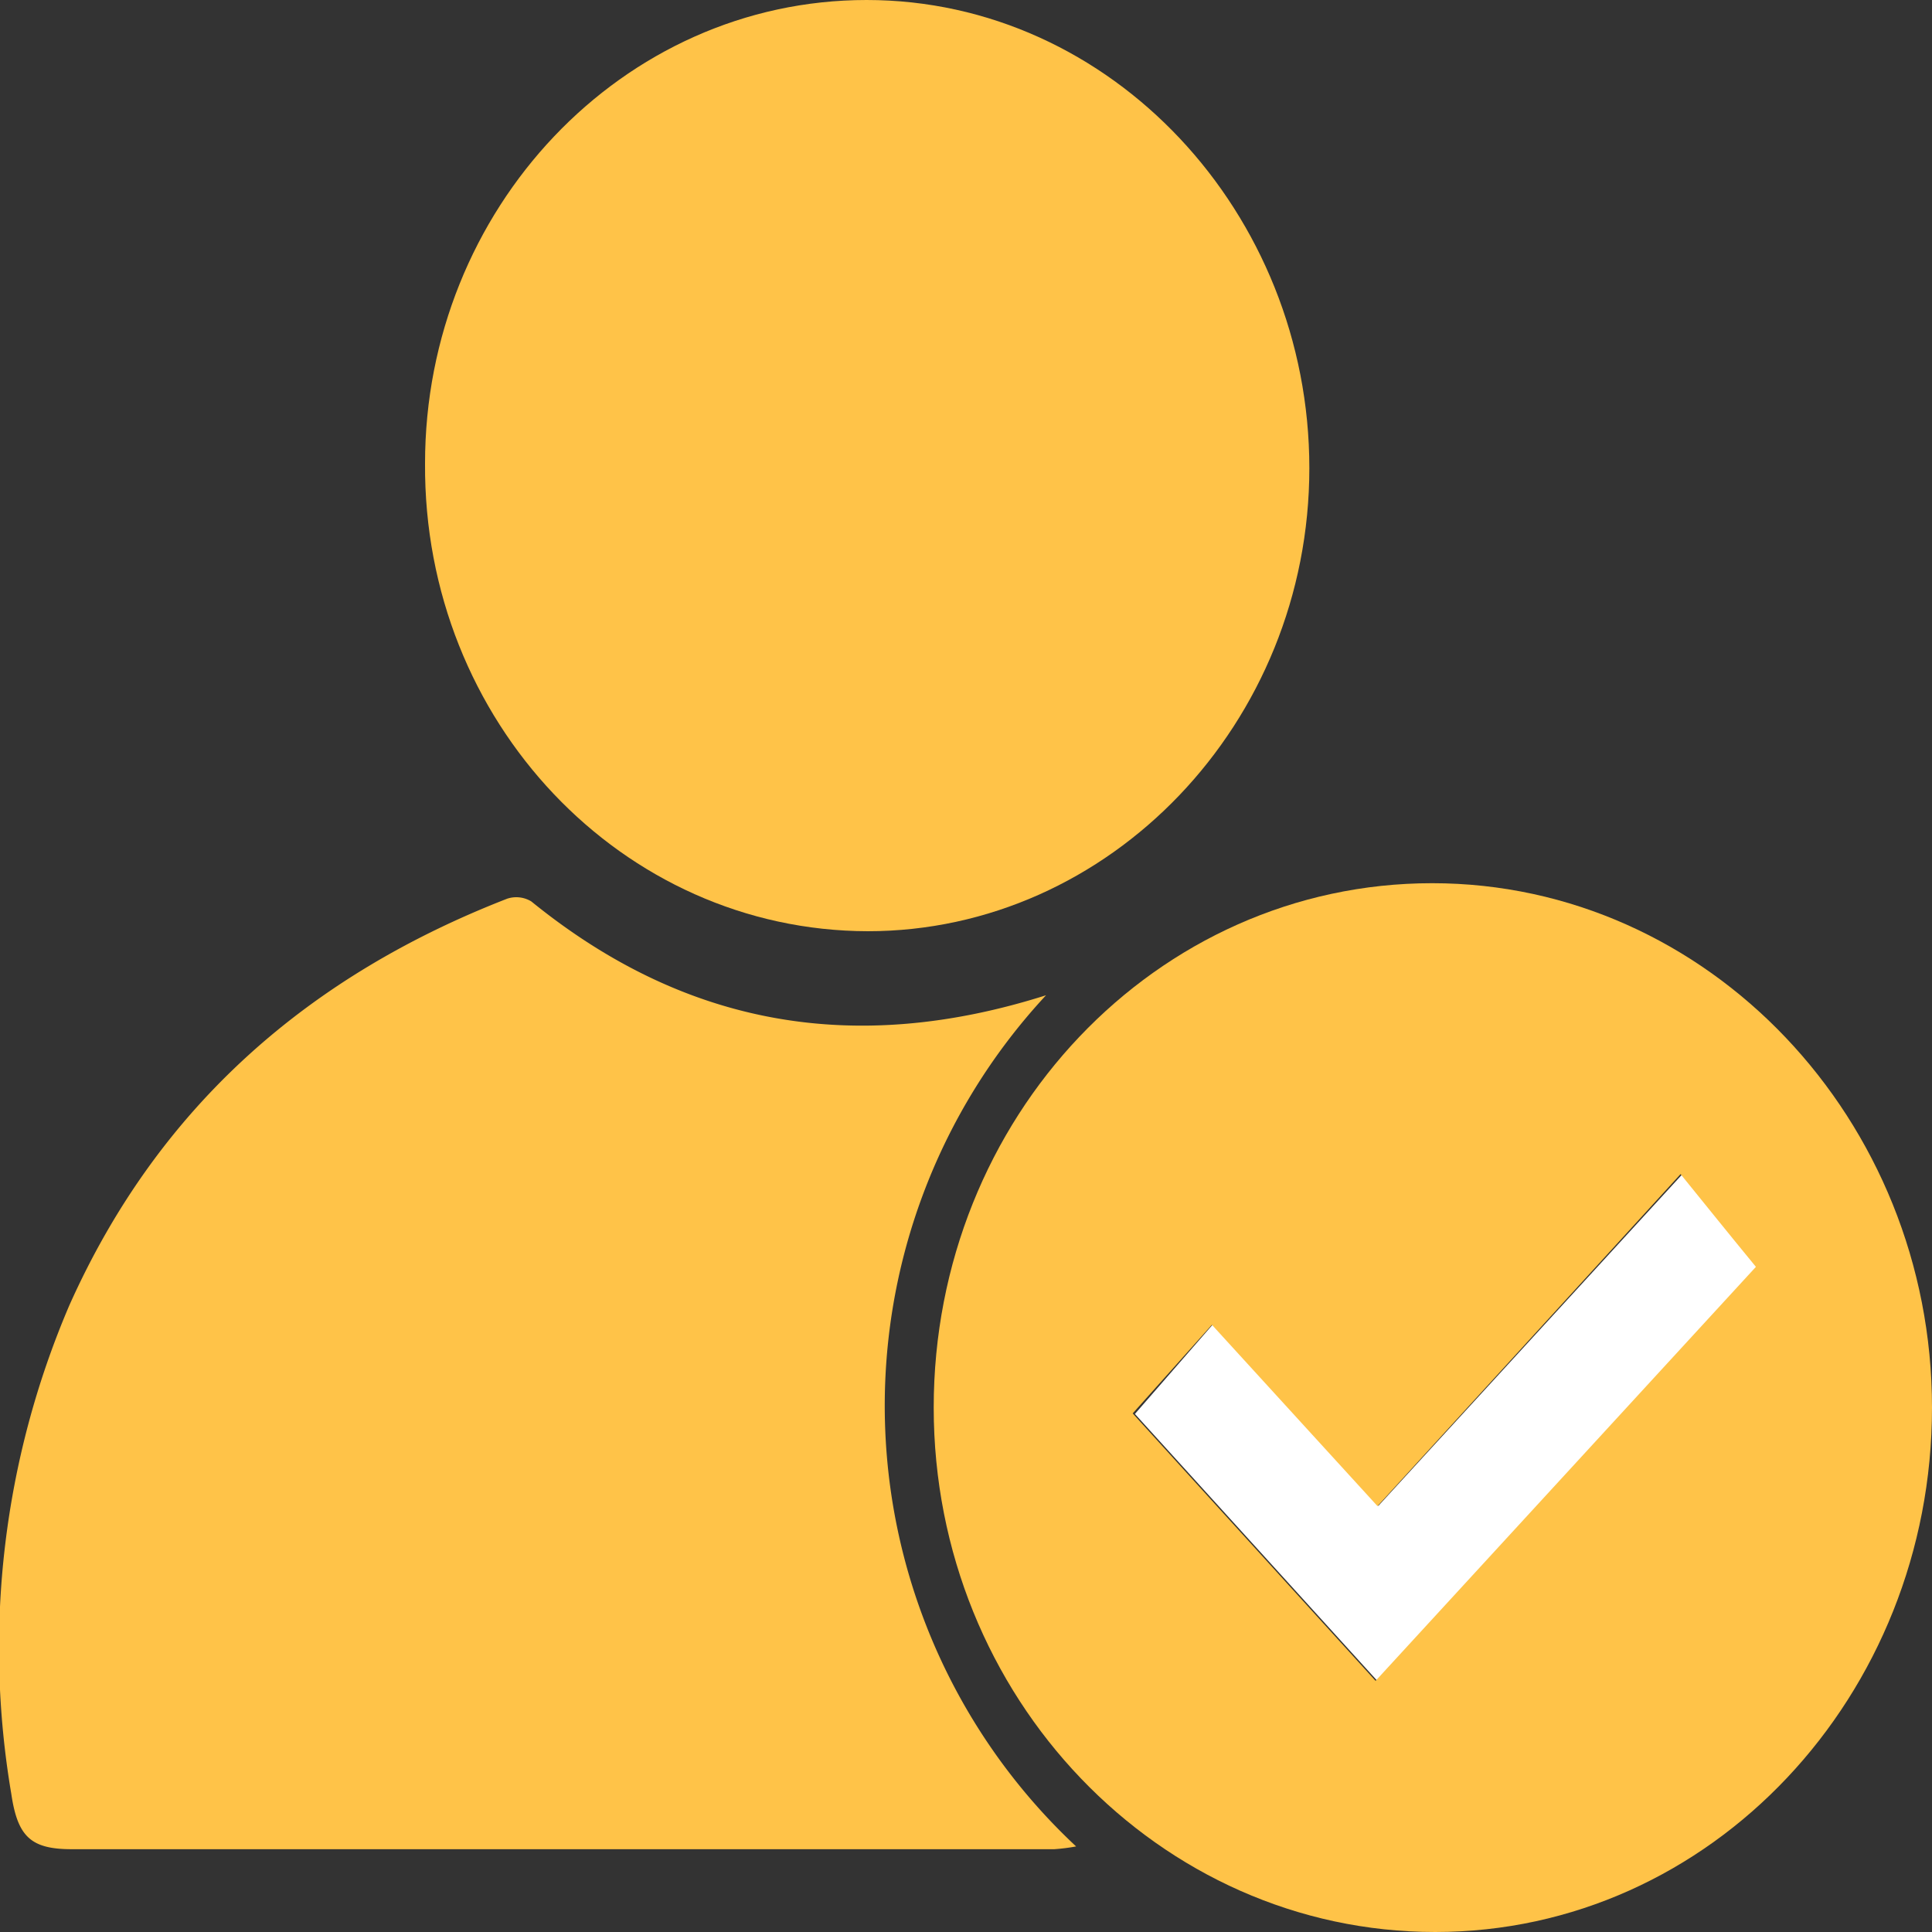
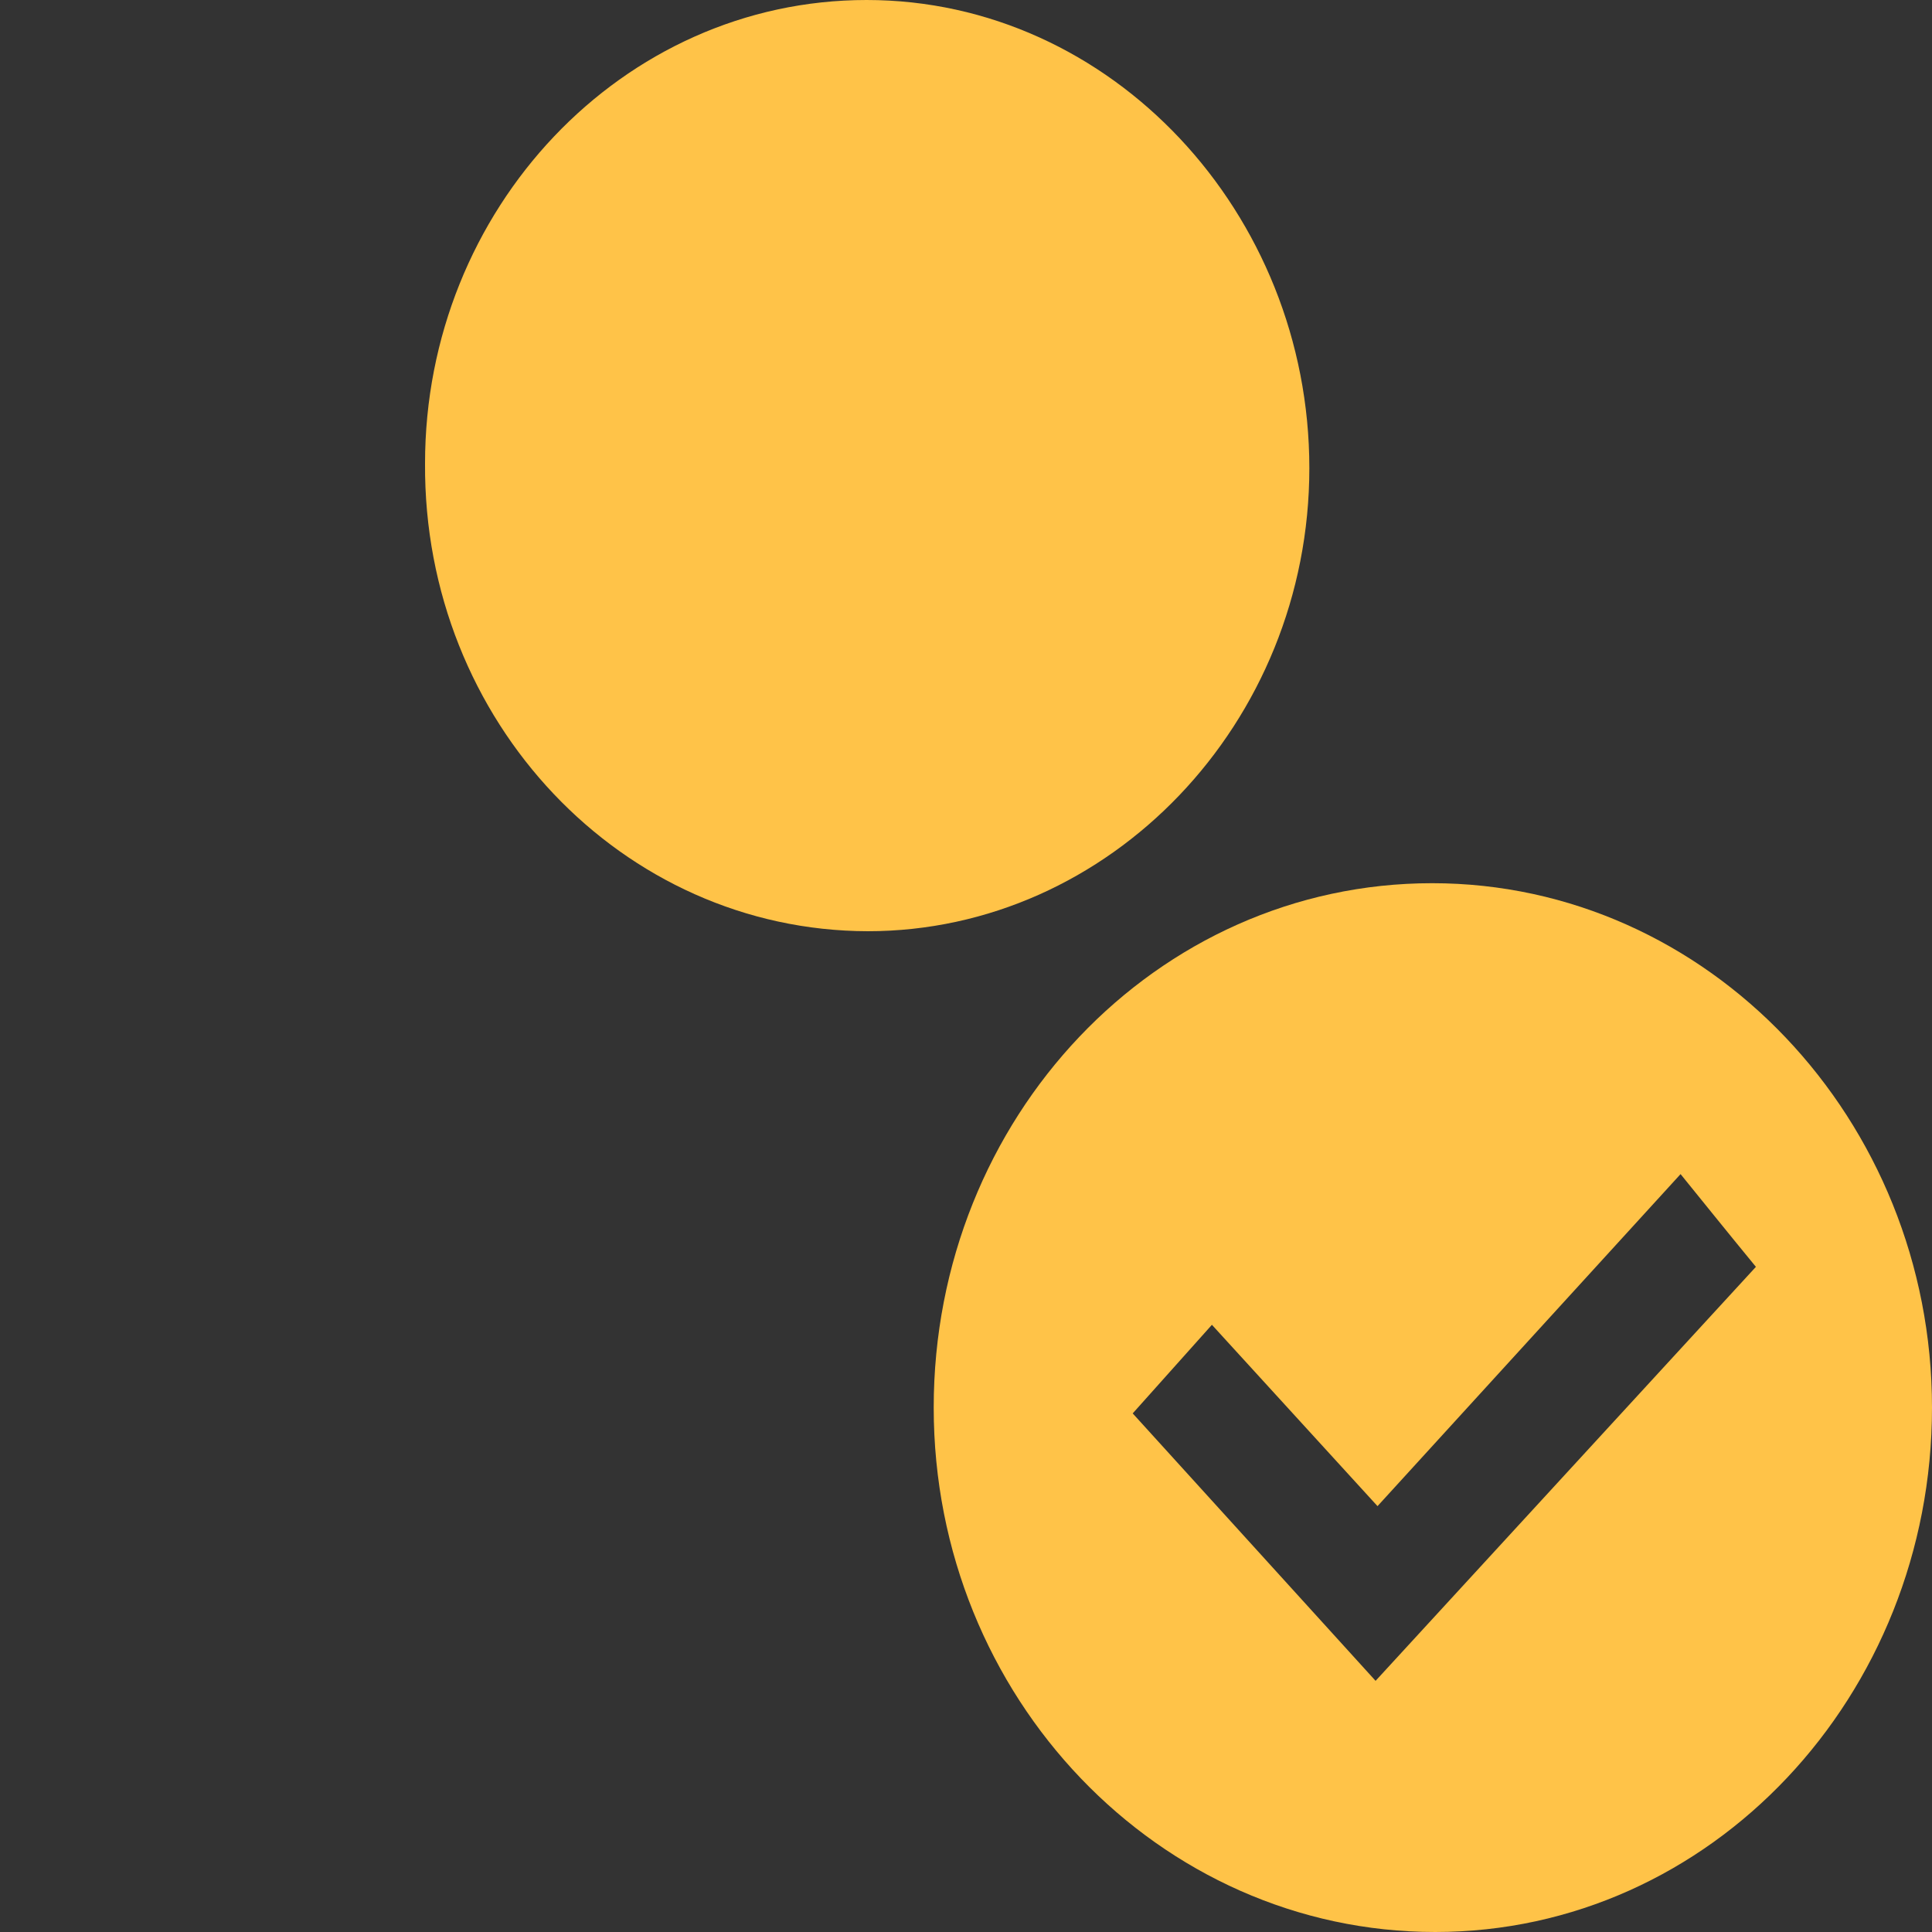
<svg xmlns="http://www.w3.org/2000/svg" id="Layer_1" data-name="Layer 1" viewBox="0 0 70 70">
  <rect x="0" y="0" width="70" height="70" fill="#333333" stroke="none" />
  <defs>
    <style>.cls-1{fill:#ffc348;}.cls-2{fill:#fff;}</style>
  </defs>
-   <path class="cls-1" d="M37.9,36.06C31,38.25,24.84,37.2,19.25,32.66a1.05,1.05,0,0,0-.87-.1C11.28,35.32,5.77,40,2.51,47.3A31.55,31.55,0,0,0,.41,65c.23,1.55.71,2,2.19,2H38.2a7.09,7.09,0,0,0,.79-.1A21.85,21.85,0,0,1,37.9,36.06Z" transform="translate(0 0)" />
  <path class="cls-1" d="M31.44,33.74c8.77,0,16-7.54,16-16.78S40.27,0,31.4,0s-16,7.59-16,16.79C15.34,26.14,22.54,33.72,31.44,33.74Z" transform="translate(0 0)" />
-   <path class="cls-2" d="M60.94,42.56l-11,12-6-6.57-2.82,3.24,8.8,9.69,13.78-15C62.7,44.74,61.84,43.67,60.94,42.56Z" transform="translate(0 0)" />
  <path class="cls-1" d="M51.89,32c-10,0-18.06,8.5-18.06,19S42,70,52,70s18-8.57,18-19S61.89,32,51.89,32Zm9,10.54c.9,1.11,1.76,2.18,2.73,3.36l-13.78,15-8.8-9.69L43.91,48l6,6.57Z" transform="translate(0 0)" />
</svg>